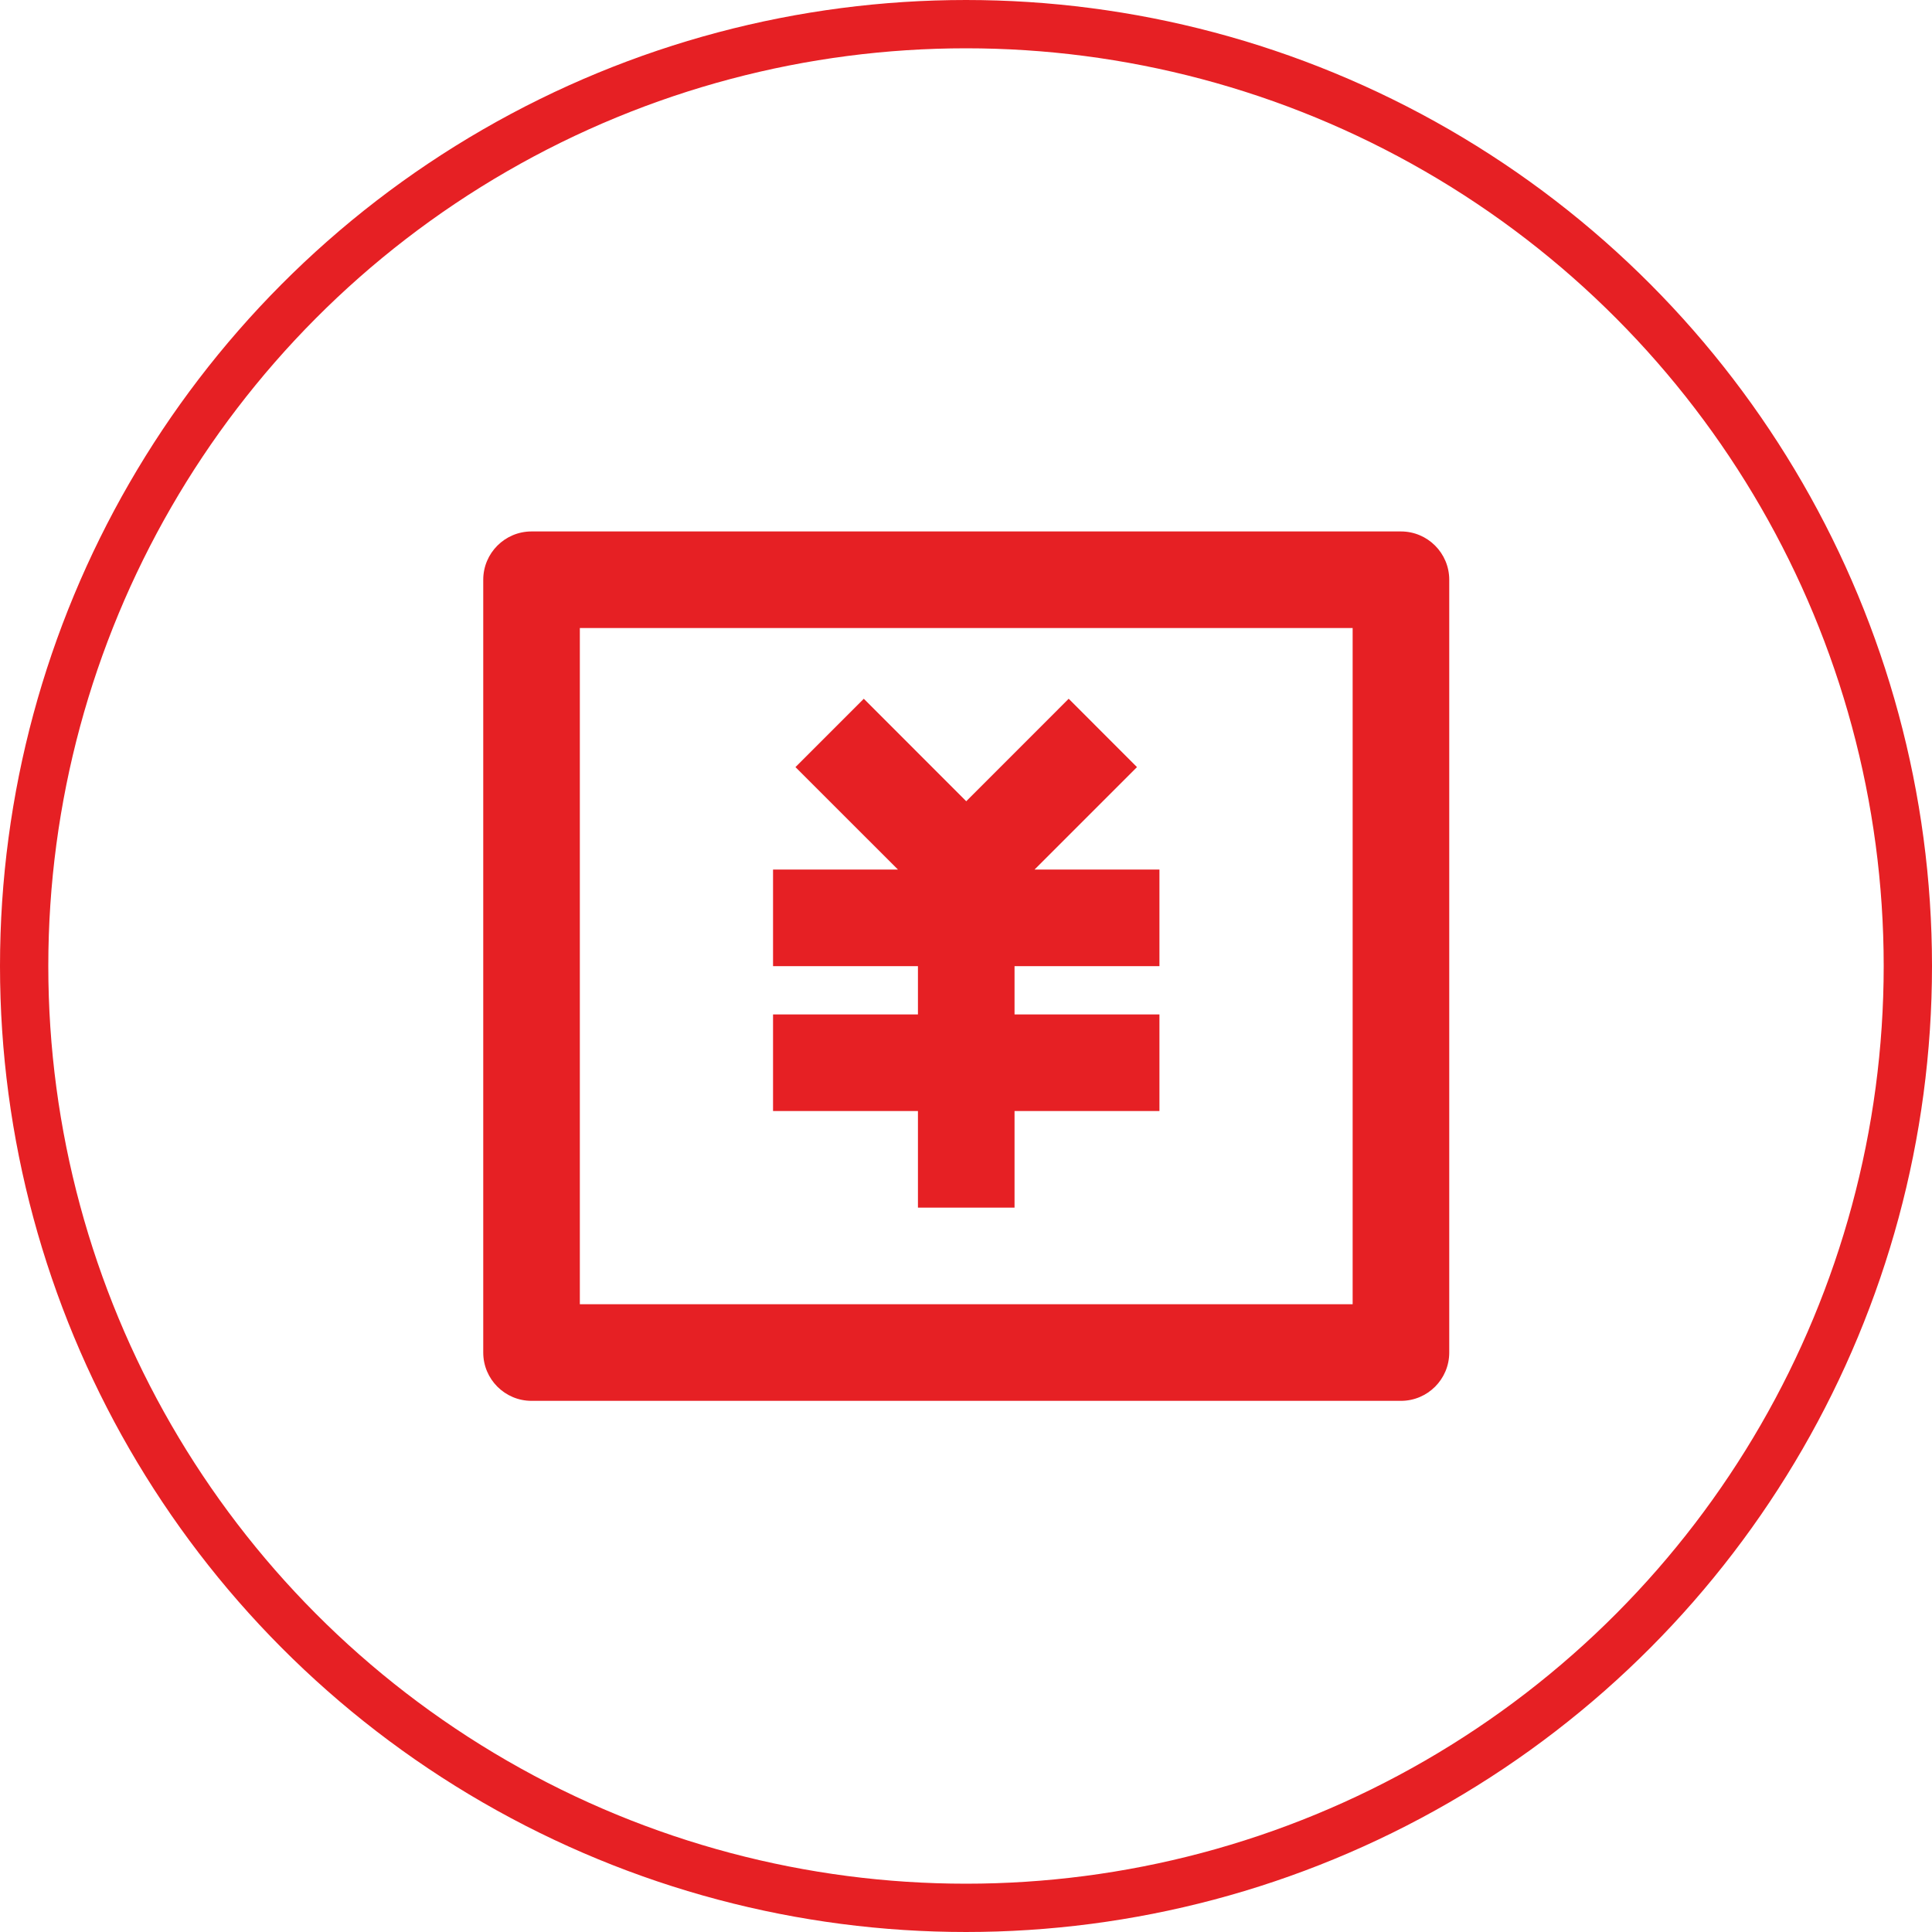
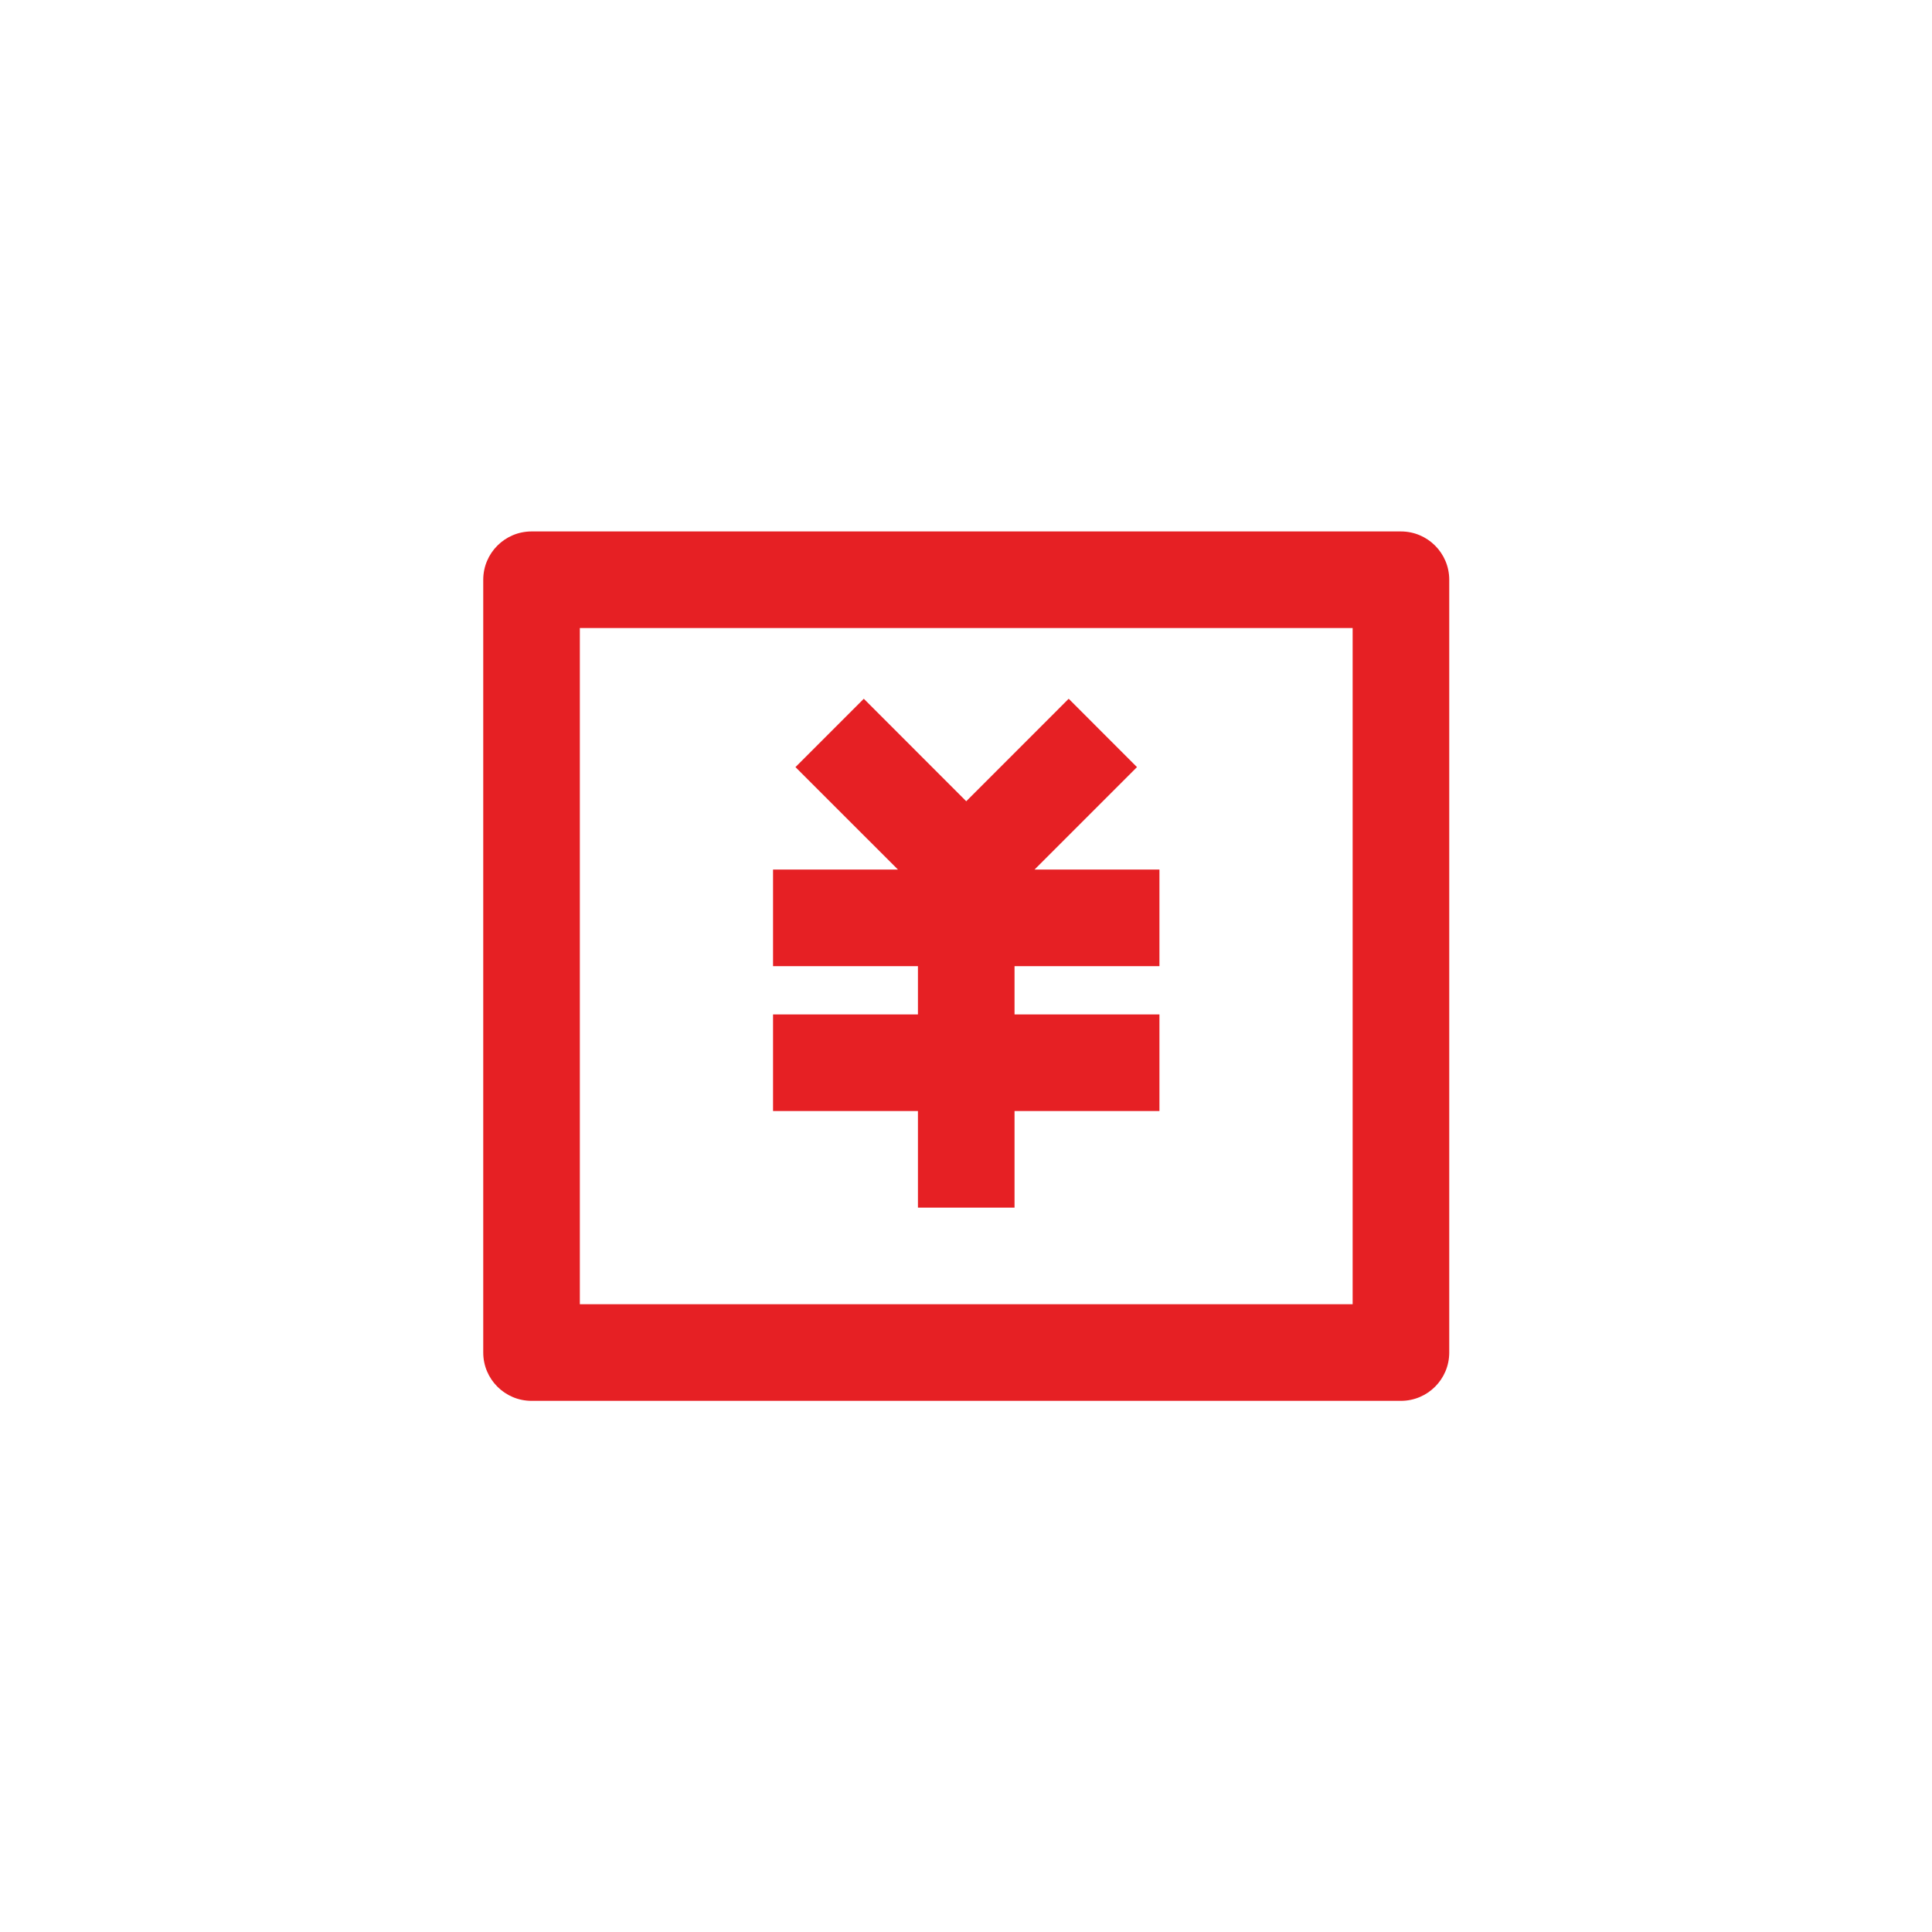
<svg xmlns="http://www.w3.org/2000/svg" width="40" height="40" viewBox="0 0 40 40" fill="none">
-   <circle cx="20" cy="20" r="19.5" stroke="#E62024" />
  <path d="M11.005 11.003H29.005C29.557 11.003 30.005 11.451 30.005 12.003V28.003C30.005 28.555 29.557 29.003 29.005 29.003H11.005C10.453 29.003 10.005 28.555 10.005 28.003V12.003C10.005 11.451 10.453 11.003 11.005 11.003ZM12.005 13.003V27.003H28.005V13.003H12.005ZM21.005 21.003H24.005V23.003H21.005V25.003H19.005V23.003H16.005V21.003H19.005V20.003H16.005V18.003H18.591L16.469 15.882L17.884 14.467L20.005 16.589L22.126 14.467L23.54 15.882L21.419 18.003H24.005V20.003H21.005V21.003Z" fill="#E62024" />
</svg>